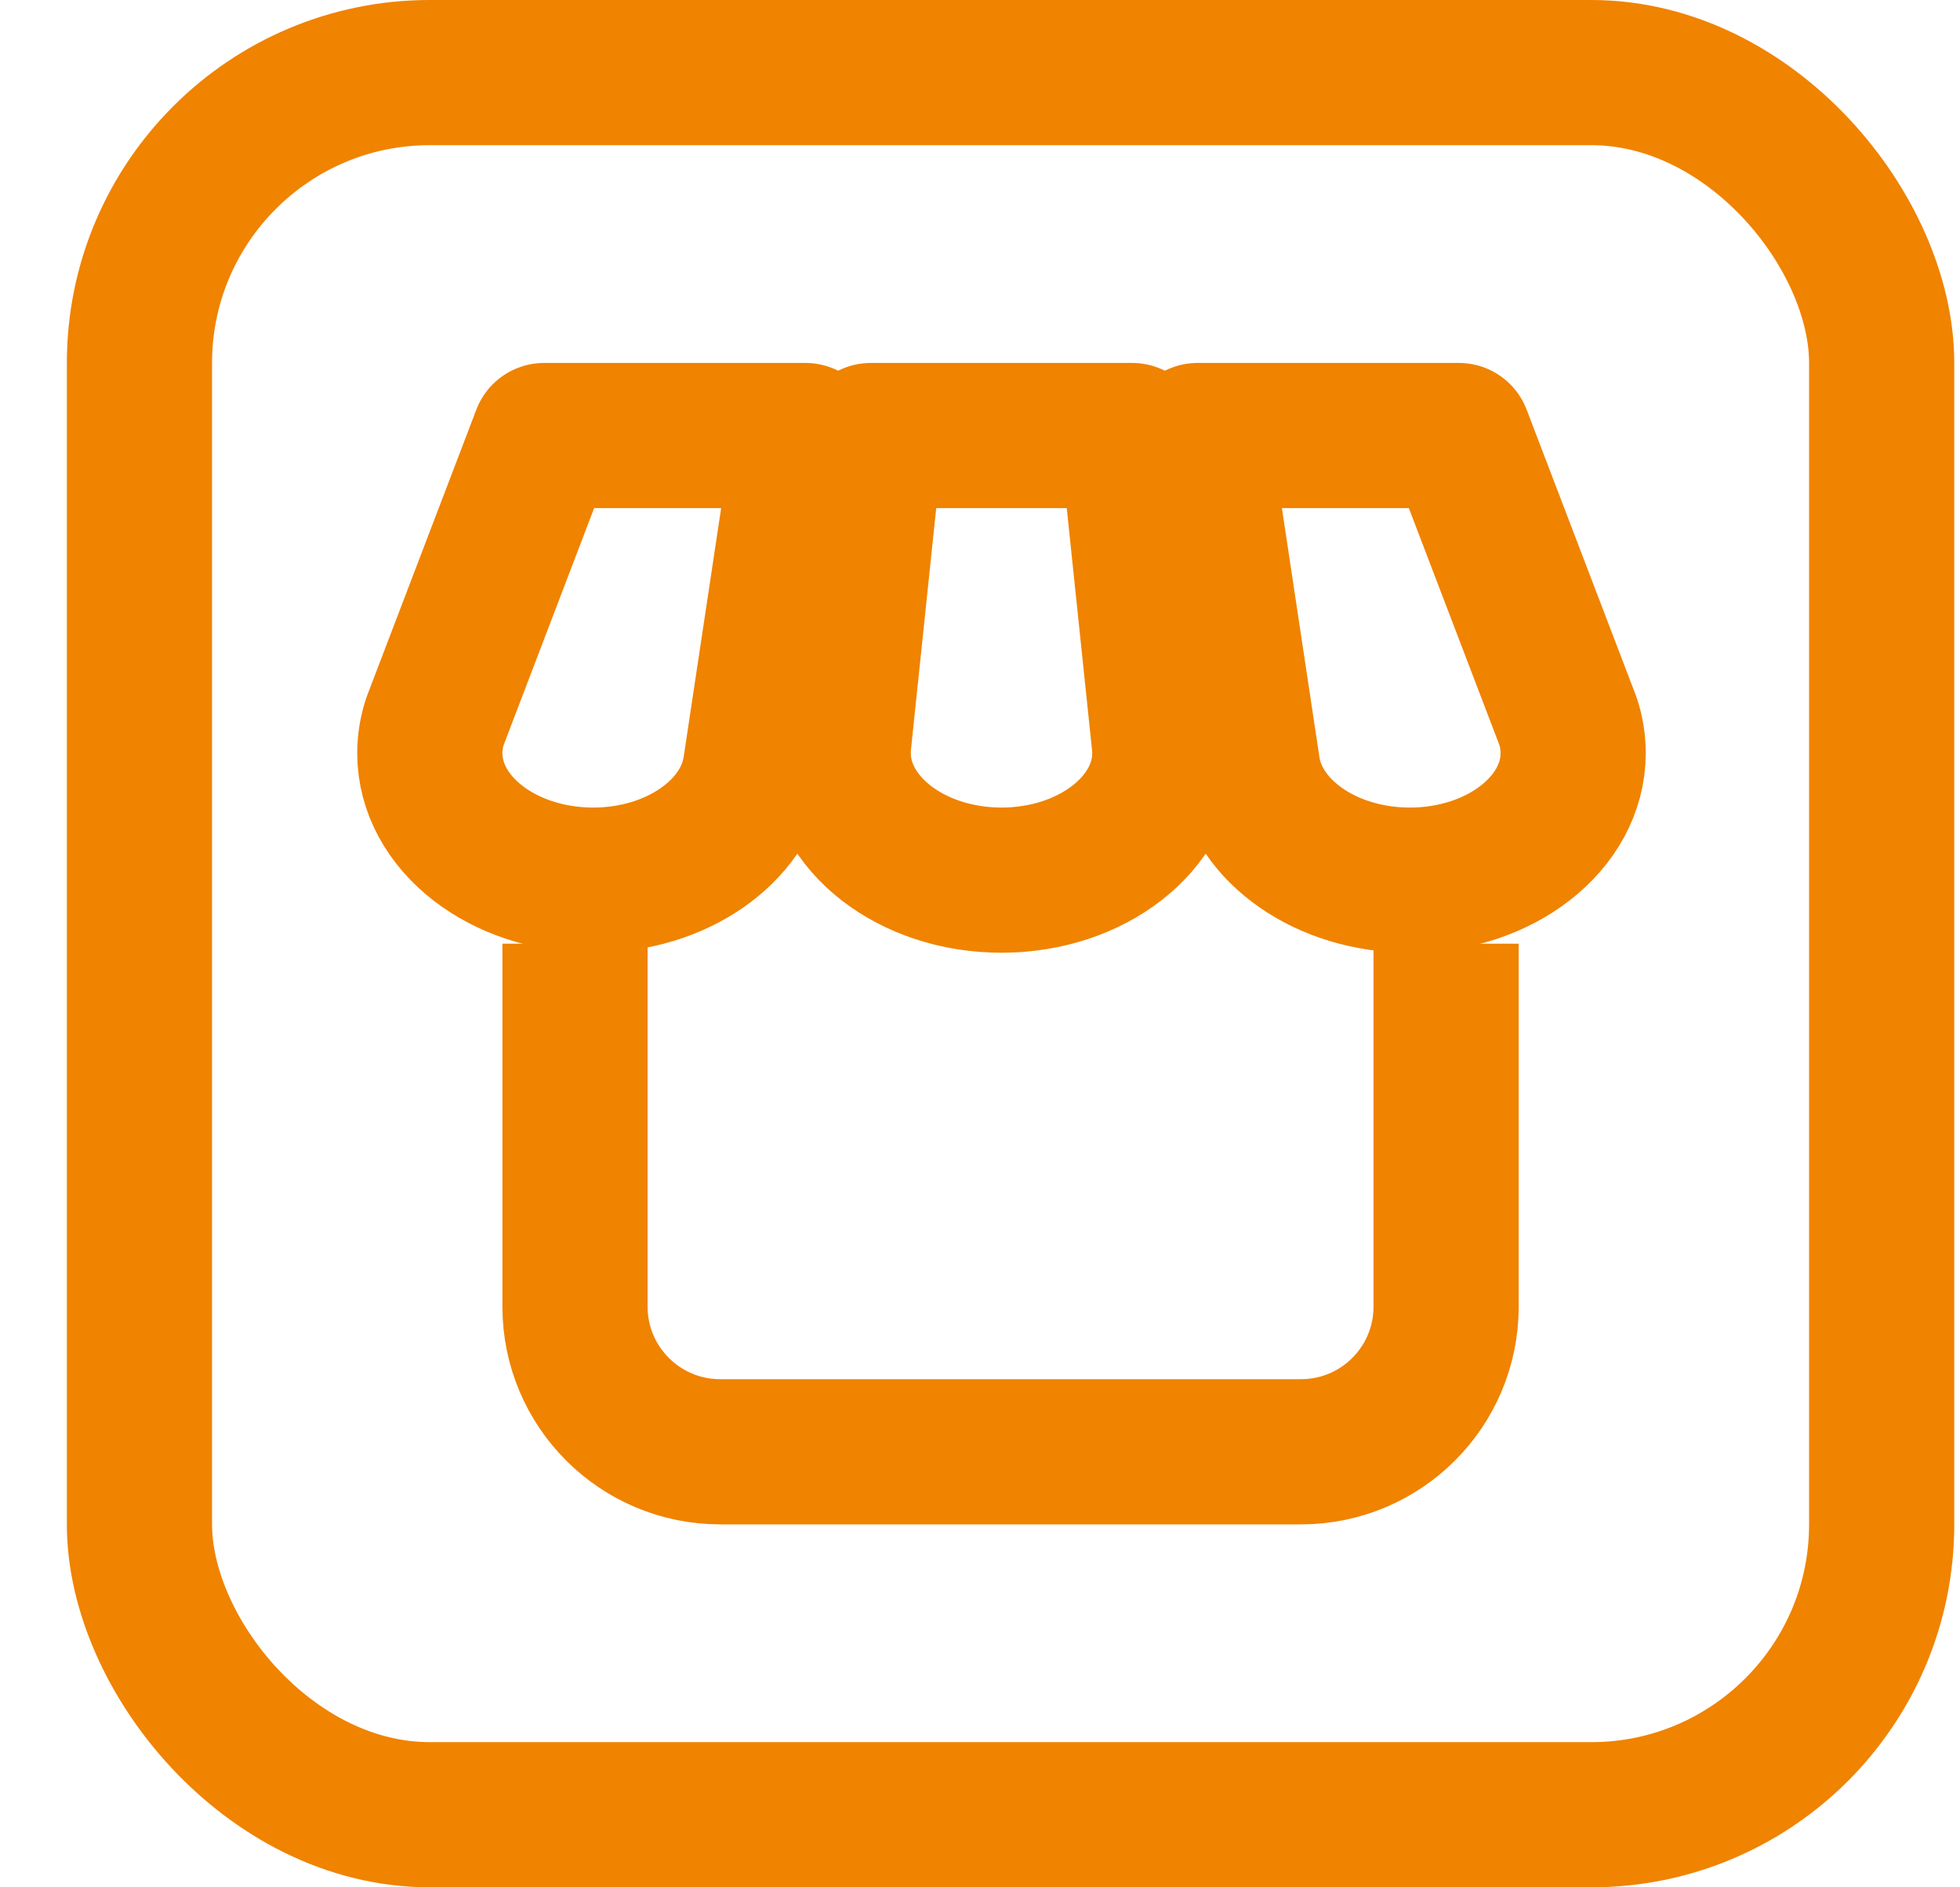
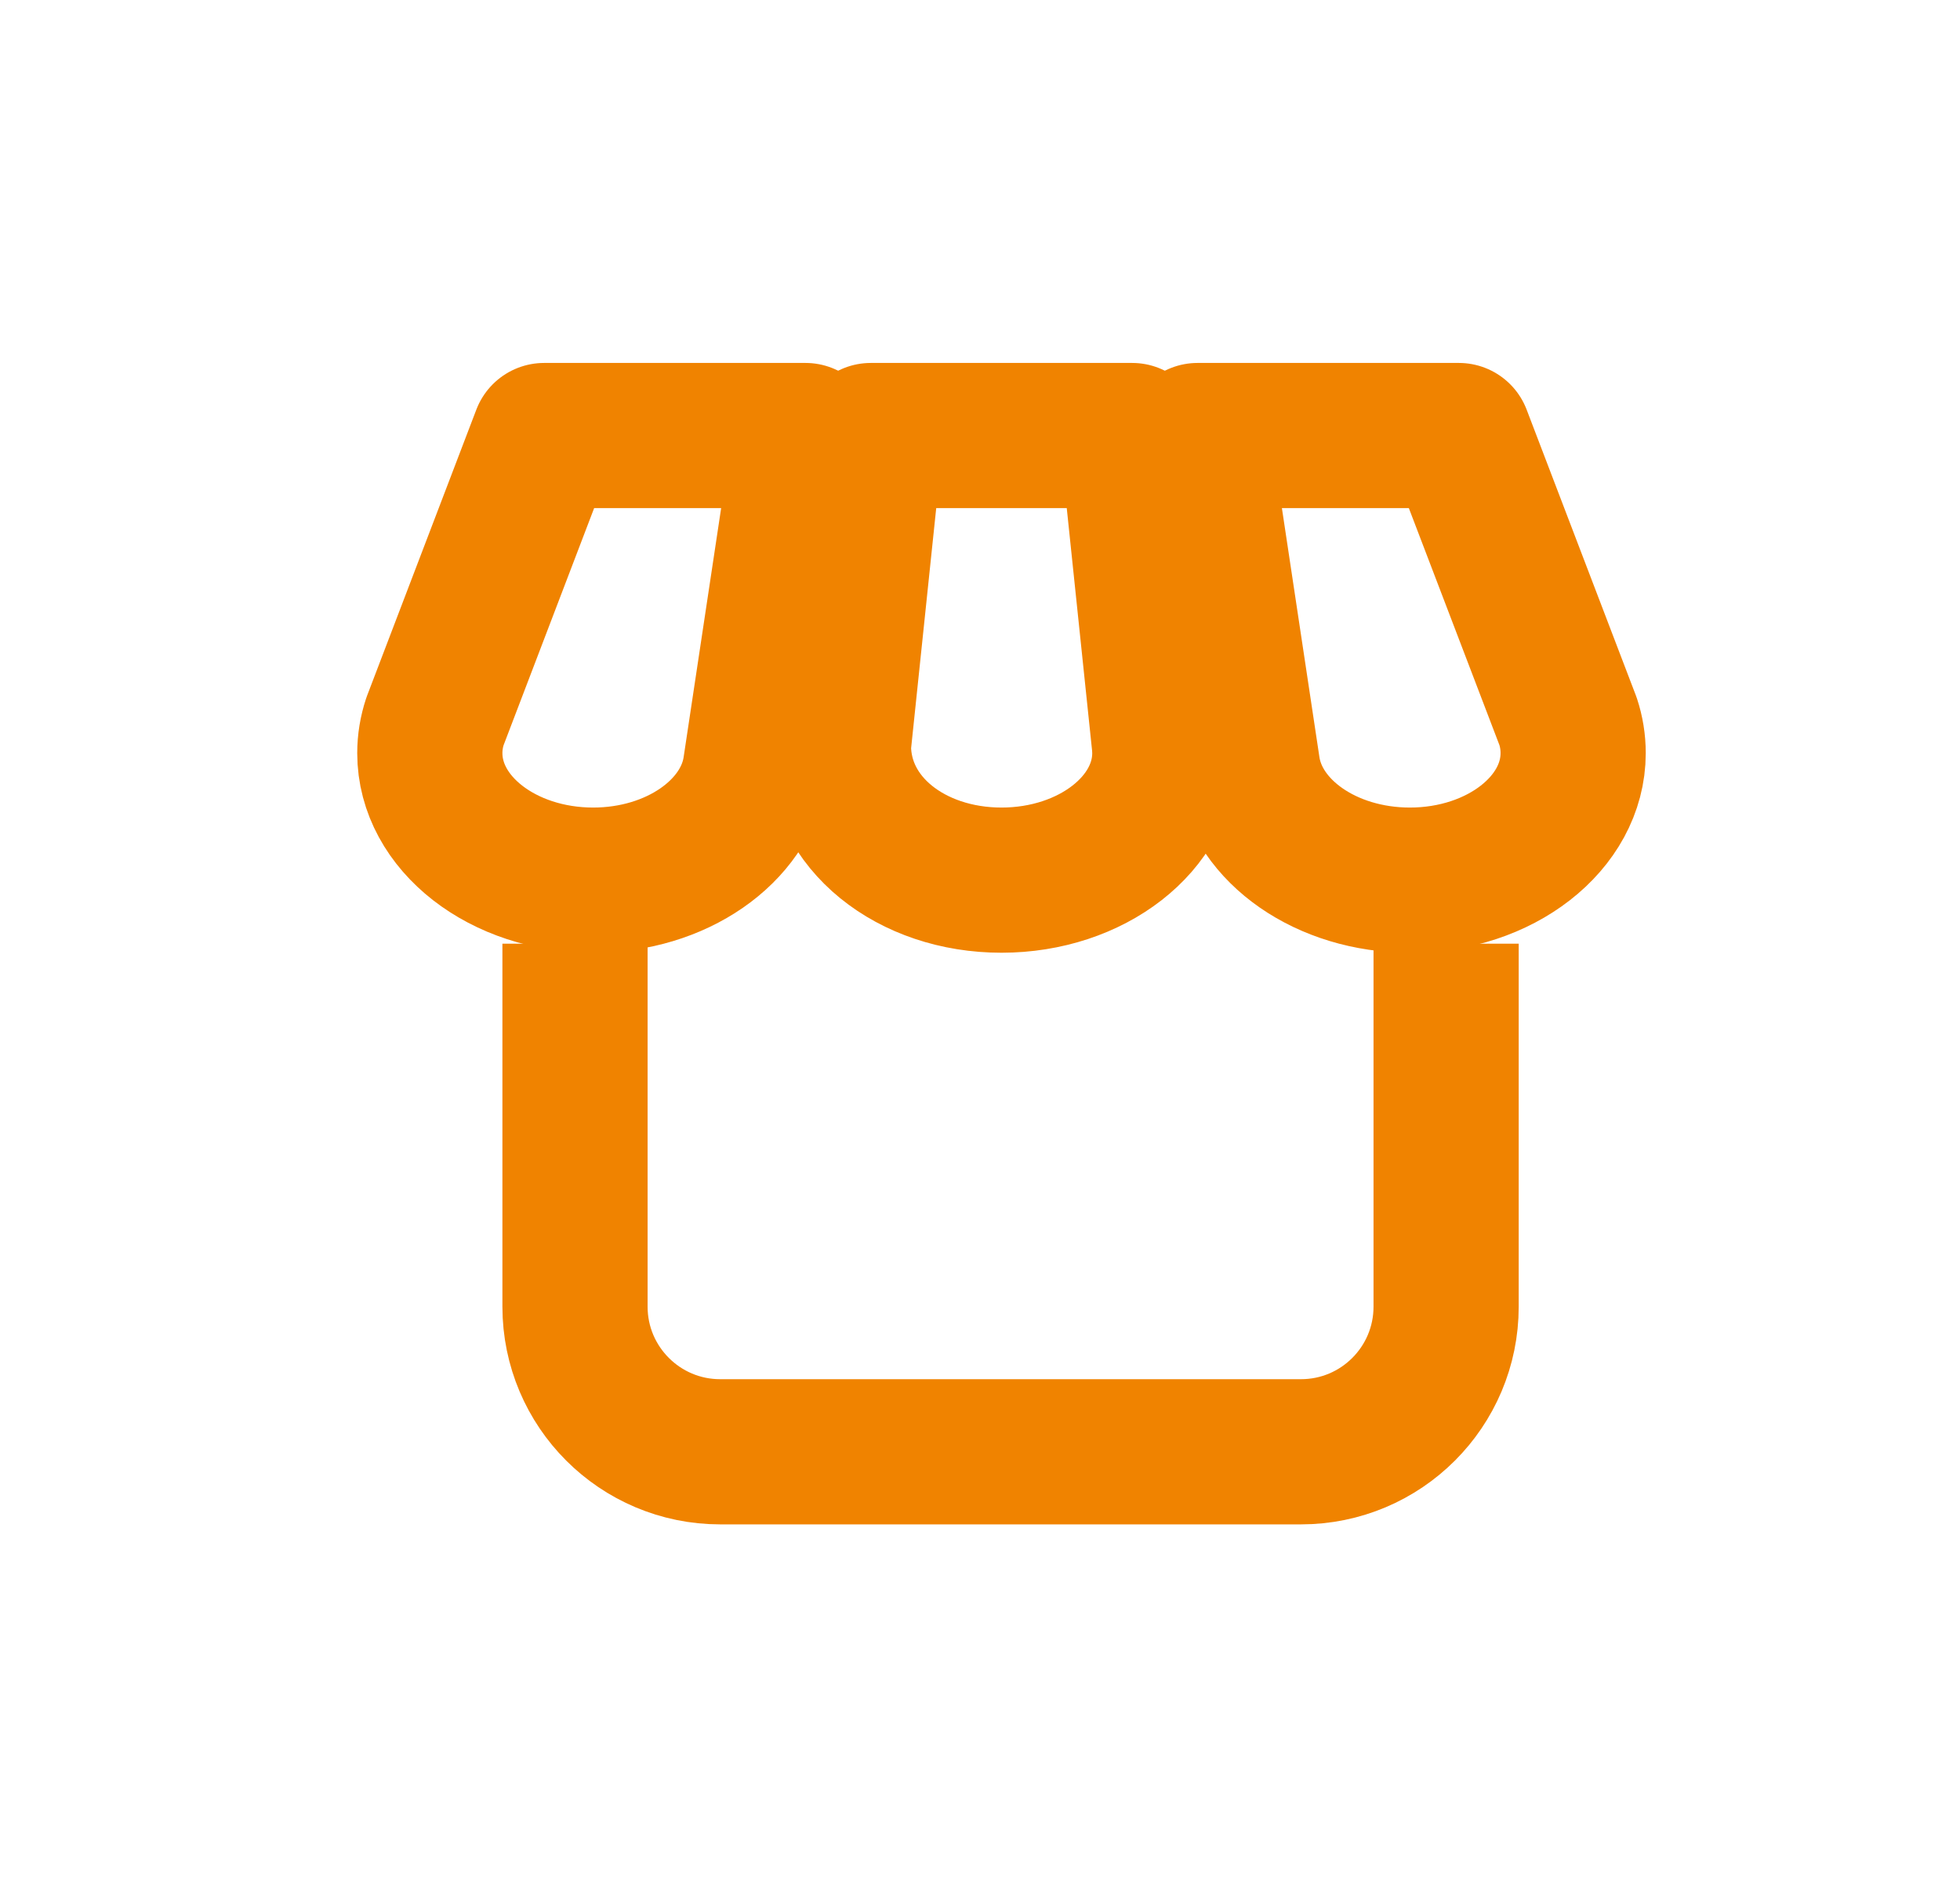
<svg xmlns="http://www.w3.org/2000/svg" width="27" height="26" viewBox="0 0 27 26" fill="none">
-   <path d="M10.404 10.594L11.096 6H7.496L5.992 9.938C5.946 10.078 5.921 10.223 5.921 10.375C5.921 11.341 6.928 12.125 8.171 12.125C9.317 12.125 10.265 11.457 10.404 10.594ZM13.796 12.125C15.039 12.125 16.046 11.341 16.046 10.375C16.046 10.339 16.043 10.303 16.042 10.269L15.596 6H11.996L11.55 10.266C11.548 10.302 11.547 10.338 11.547 10.375C11.547 11.341 12.554 12.125 13.796 12.125ZM21.601 9.938L20.096 6H16.497L17.188 10.587C17.323 11.453 18.27 12.125 19.422 12.125C20.664 12.125 21.671 11.341 21.671 10.375C21.671 10.223 21.647 10.078 21.601 9.938Z" stroke="#F08300" stroke-width="2" stroke-linejoin="round" />
+   <path d="M10.404 10.594L11.096 6H7.496L5.992 9.938C5.946 10.078 5.921 10.223 5.921 10.375C5.921 11.341 6.928 12.125 8.171 12.125C9.317 12.125 10.265 11.457 10.404 10.594ZM13.796 12.125C15.039 12.125 16.046 11.341 16.046 10.375C16.046 10.339 16.043 10.303 16.042 10.269L15.596 6H11.996L11.55 10.266C11.547 11.341 12.554 12.125 13.796 12.125ZM21.601 9.938L20.096 6H16.497L17.188 10.587C17.323 11.453 18.27 12.125 19.422 12.125C20.664 12.125 21.671 11.341 21.671 10.375C21.671 10.223 21.647 10.078 21.601 9.938Z" stroke="#F08300" stroke-width="2" stroke-linejoin="round" />
  <path d="M7.921 13V18C7.921 19.105 8.817 20 9.921 20H17.921C19.026 20 19.921 19.105 19.921 18V13" stroke="#F08300" stroke-width="2" />
-   <rect x="1.921" y="1" width="24" height="24" rx="4" stroke="#F08300" stroke-width="2" />
</svg>